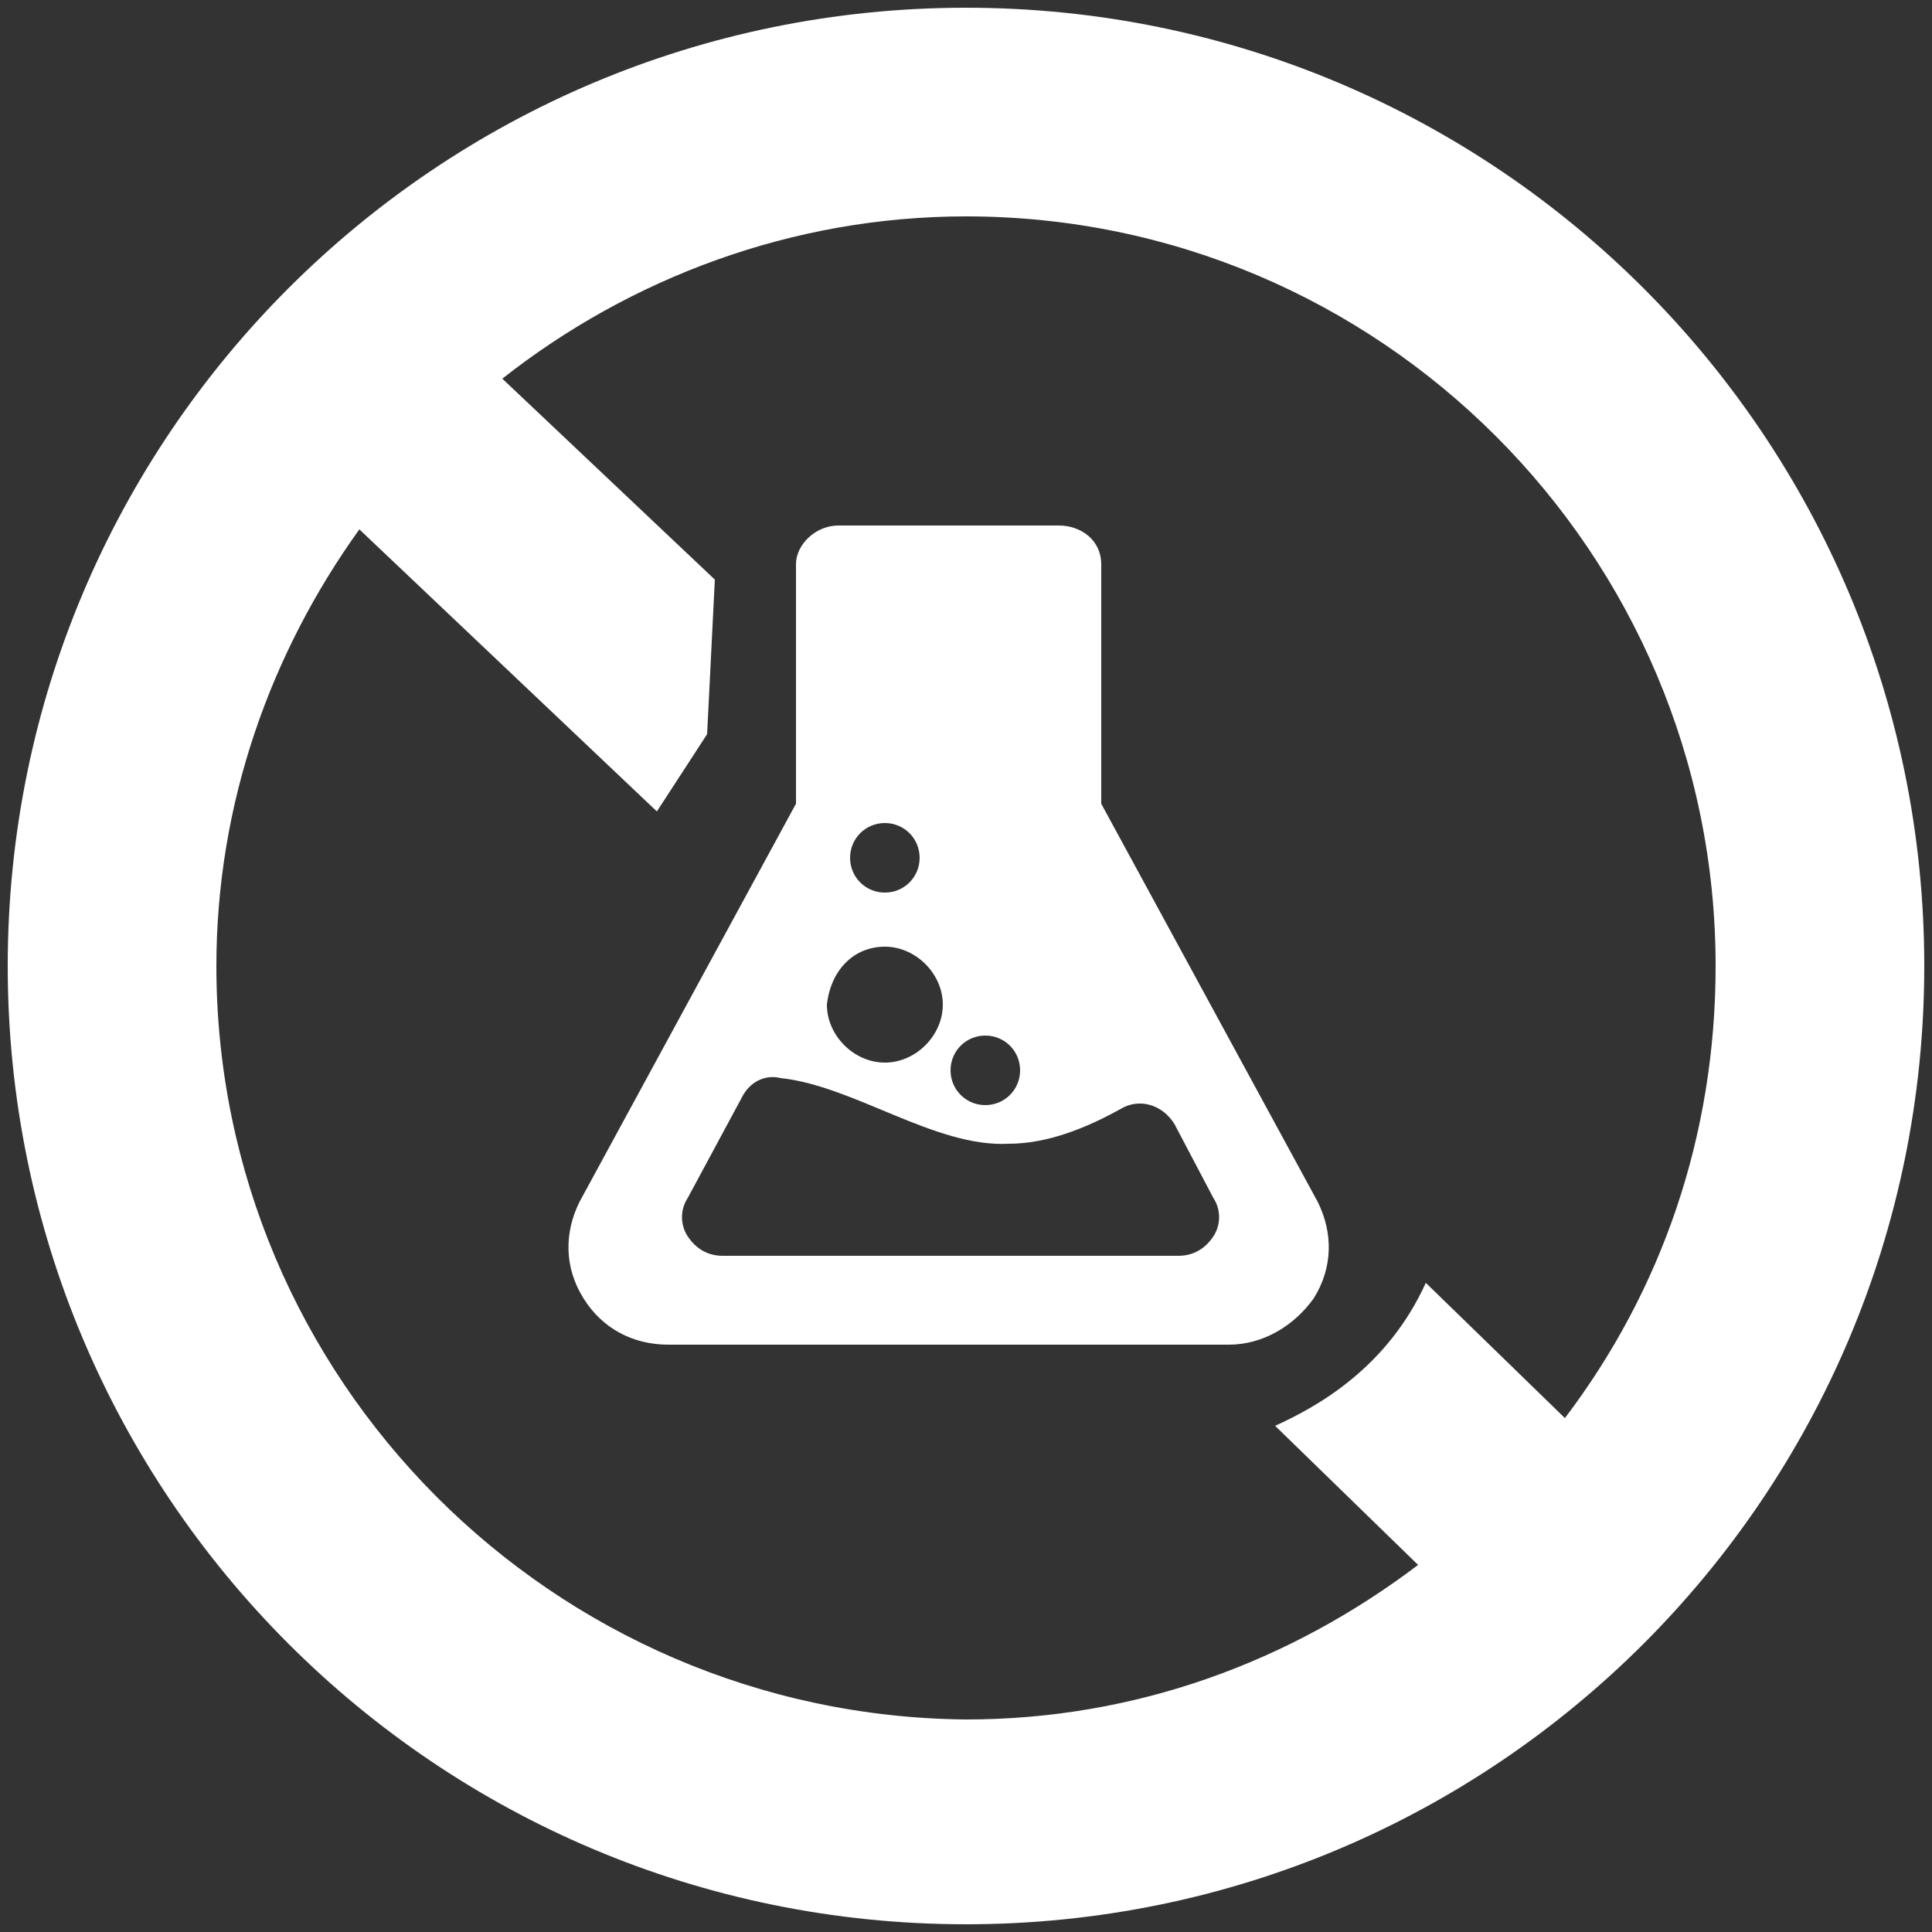
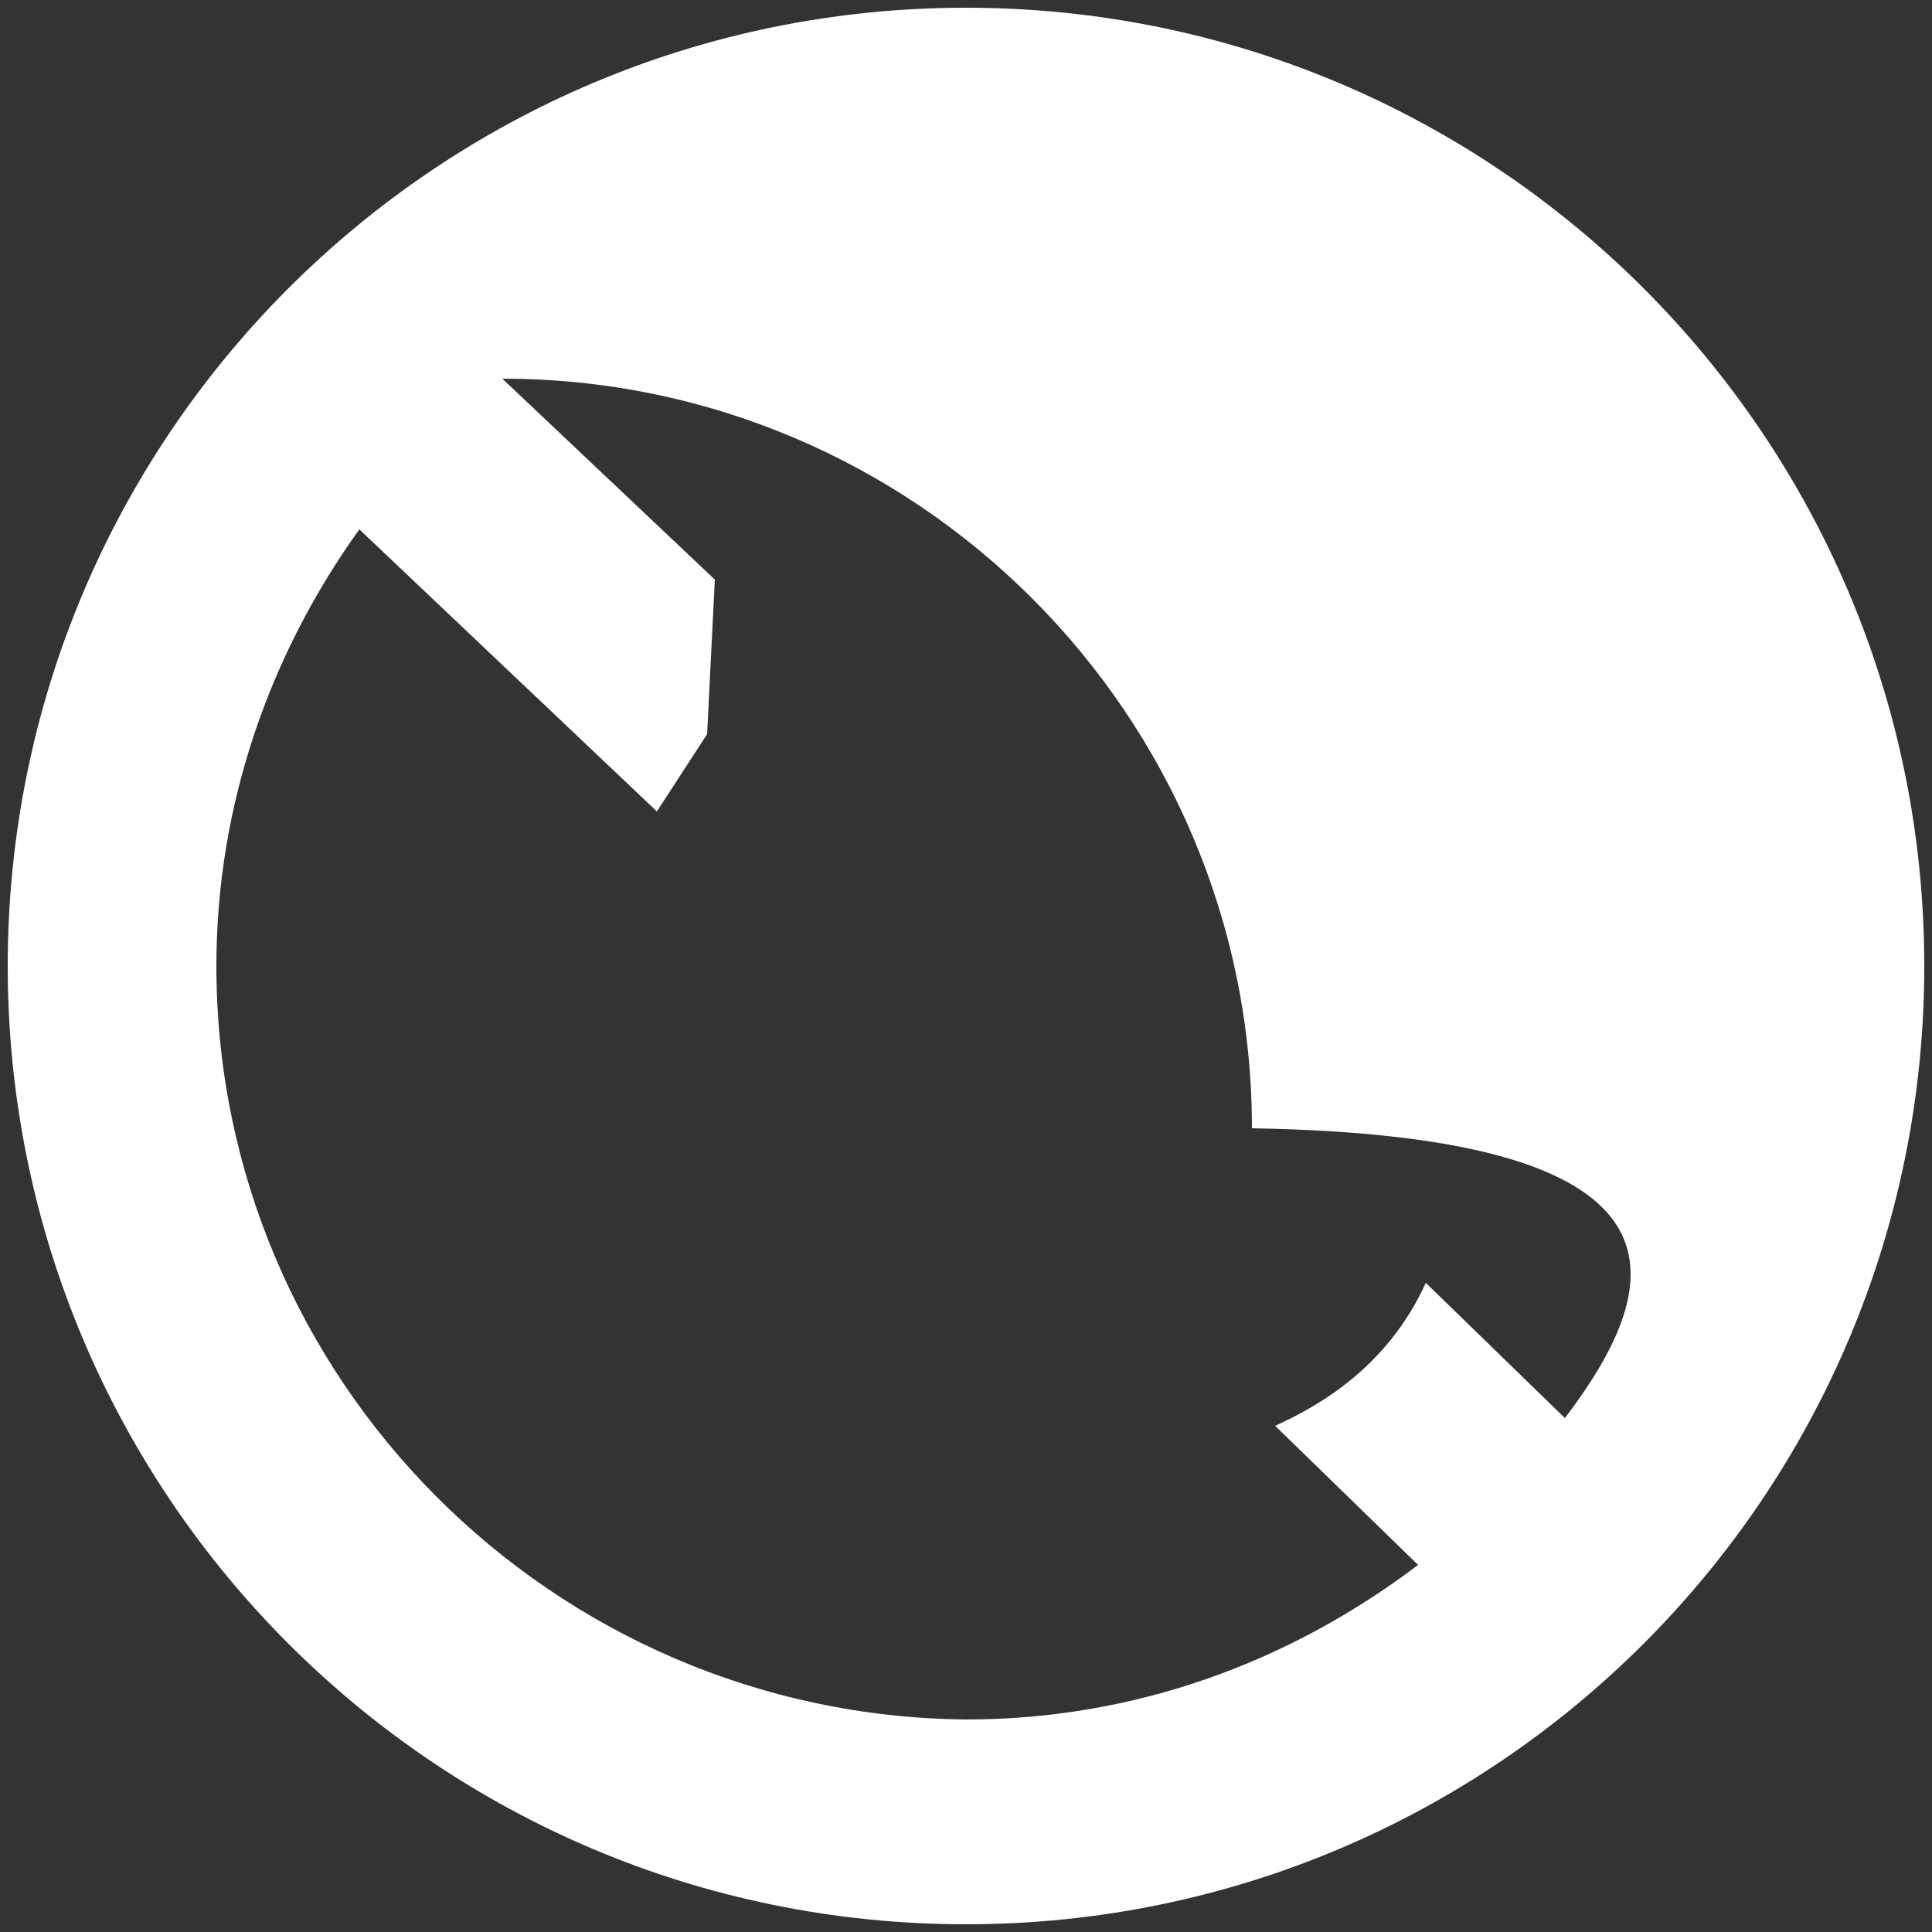
<svg xmlns="http://www.w3.org/2000/svg" version="1.1" id="Layer_1" x="0px" y="0px" viewBox="0 0 50 50" style="enable-background:new 0 0 50 50;" xml:space="preserve">
  <rect x="0" y="0" width="50" height="50" fill="#333333" stroke="none" />
  <style type="text/css">
	.st0{fill:url(#SVGID_1_);}
	.st1{fill:#FFFFFF;}
	.st2{fill:url(#SVGID_2_);}
	.st3{fill:url(#SVGID_3_);}
	.st4{fill:url(#SVGID_4_);}
	.st5{fill:url(#SVGID_5_);}
	.st6{fill:url(#SVGID_6_);}
	.st7{fill:#61B16B;}
	.st8{fill-rule:evenodd;clip-rule:evenodd;fill:url(#SVGID_7_);}
	.st9{fill-rule:evenodd;clip-rule:evenodd;fill:url(#SVGID_8_);}
	.st10{fill-rule:evenodd;clip-rule:evenodd;fill:url(#SVGID_9_);}
	.st11{fill-rule:evenodd;clip-rule:evenodd;fill:#EAEEF3;}
	.st12{fill:#5D3C27;}
	.st13{fill-rule:evenodd;clip-rule:evenodd;fill:#F3F3F3;}
	.st14{fill-rule:evenodd;clip-rule:evenodd;fill:#61B16B;}
	.st15{fill:none;stroke:#F3F3F3;stroke-width:0.204;stroke-miterlimit:10;}
	.st16{fill:#F3F3F3;}
	.st17{opacity:0.4;}
	.st18{fill:#78BE9B;}
	.st19{fill:#AAD7A8;}
	.st20{fill:#D0E39E;}
	.st21{clip-path:url(#SVGID_11_);fill:#AAD7A8;}
	.st22{clip-path:url(#SVGID_11_);fill:#3C8786;}
	.st23{fill:#3C8786;}
</style>
  <g>
-     <path class="st1" d="M34.1,31.1l-5.6-10.3v-6.2c0-0.6-0.5-1-1.1-1h-5.7c-0.6,0-1.1,0.5-1.1,1v6.2l-5.6,10.3   c-0.4,0.8-0.4,1.7,0.1,2.5c0.5,0.8,1.3,1.2,2.2,1.2h14.5c0.9,0,1.7-0.5,2.2-1.2C34.5,32.8,34.5,31.9,34.1,31.1L34.1,31.1z    M25.5,26.8c0.5,0,0.9,0.4,0.9,0.9c0,0.5-0.4,0.9-0.9,0.9c-0.5,0-0.9-0.4-0.9-0.9C24.6,27.2,25,26.8,25.5,26.8L25.5,26.8z    M22.9,21.3c0.5,0,0.9,0.4,0.9,0.9c0,0.5-0.4,0.9-0.9,0.9c-0.5,0-0.9-0.4-0.9-0.9C22,21.7,22.4,21.3,22.9,21.3L22.9,21.3z    M22.9,24.5c0.8,0,1.5,0.7,1.5,1.5c0,0.8-0.7,1.5-1.5,1.5c-0.8,0-1.5-0.7-1.5-1.5C21.5,25.1,22.1,24.5,22.9,24.5L22.9,24.5z    M31.4,32c-0.2,0.3-0.5,0.5-0.9,0.5H18.7c-0.4,0-0.7-0.2-0.9-0.5c-0.2-0.3-0.2-0.7,0-1l1.4-2.6c0.2-0.4,0.6-0.6,1-0.5   c1.9,0.2,4,1.8,5.9,1.7c1,0,2-0.4,2.9-0.9c0.5-0.3,1.1-0.1,1.4,0.4l1,1.9C31.6,31.3,31.6,31.7,31.4,32L31.4,32z M31.4,32" />
-     <path class="st1" d="M25,0.2C11.3,0.2,0.2,11.3,0.2,25S11.3,49.8,25,49.8S49.8,38.7,49.8,25S38.7,0.2,25,0.2z M40.5,36.7l-3.6-3.5   c-1,2.2-2.8,3.2-3.9,3.7l3.7,3.6c-3.3,2.5-7.3,4-11.7,4C14.3,44.4,5.6,35.7,5.6,25c0-4.2,1.4-8.1,3.7-11.3L17,21l1.3-2l0.2-4   L13,9.8c3.3-2.6,7.5-4.2,12-4.2c10.7,0,19.4,8.7,19.4,19.4C44.4,29.4,43,33.4,40.5,36.7z" />
+     <path class="st1" d="M25,0.2C11.3,0.2,0.2,11.3,0.2,25S11.3,49.8,25,49.8S49.8,38.7,49.8,25S38.7,0.2,25,0.2z M40.5,36.7l-3.6-3.5   c-1,2.2-2.8,3.2-3.9,3.7l3.7,3.6c-3.3,2.5-7.3,4-11.7,4C14.3,44.4,5.6,35.7,5.6,25c0-4.2,1.4-8.1,3.7-11.3L17,21l1.3-2l0.2-4   L13,9.8c10.7,0,19.4,8.7,19.4,19.4C44.4,29.4,43,33.4,40.5,36.7z" />
  </g>
</svg>